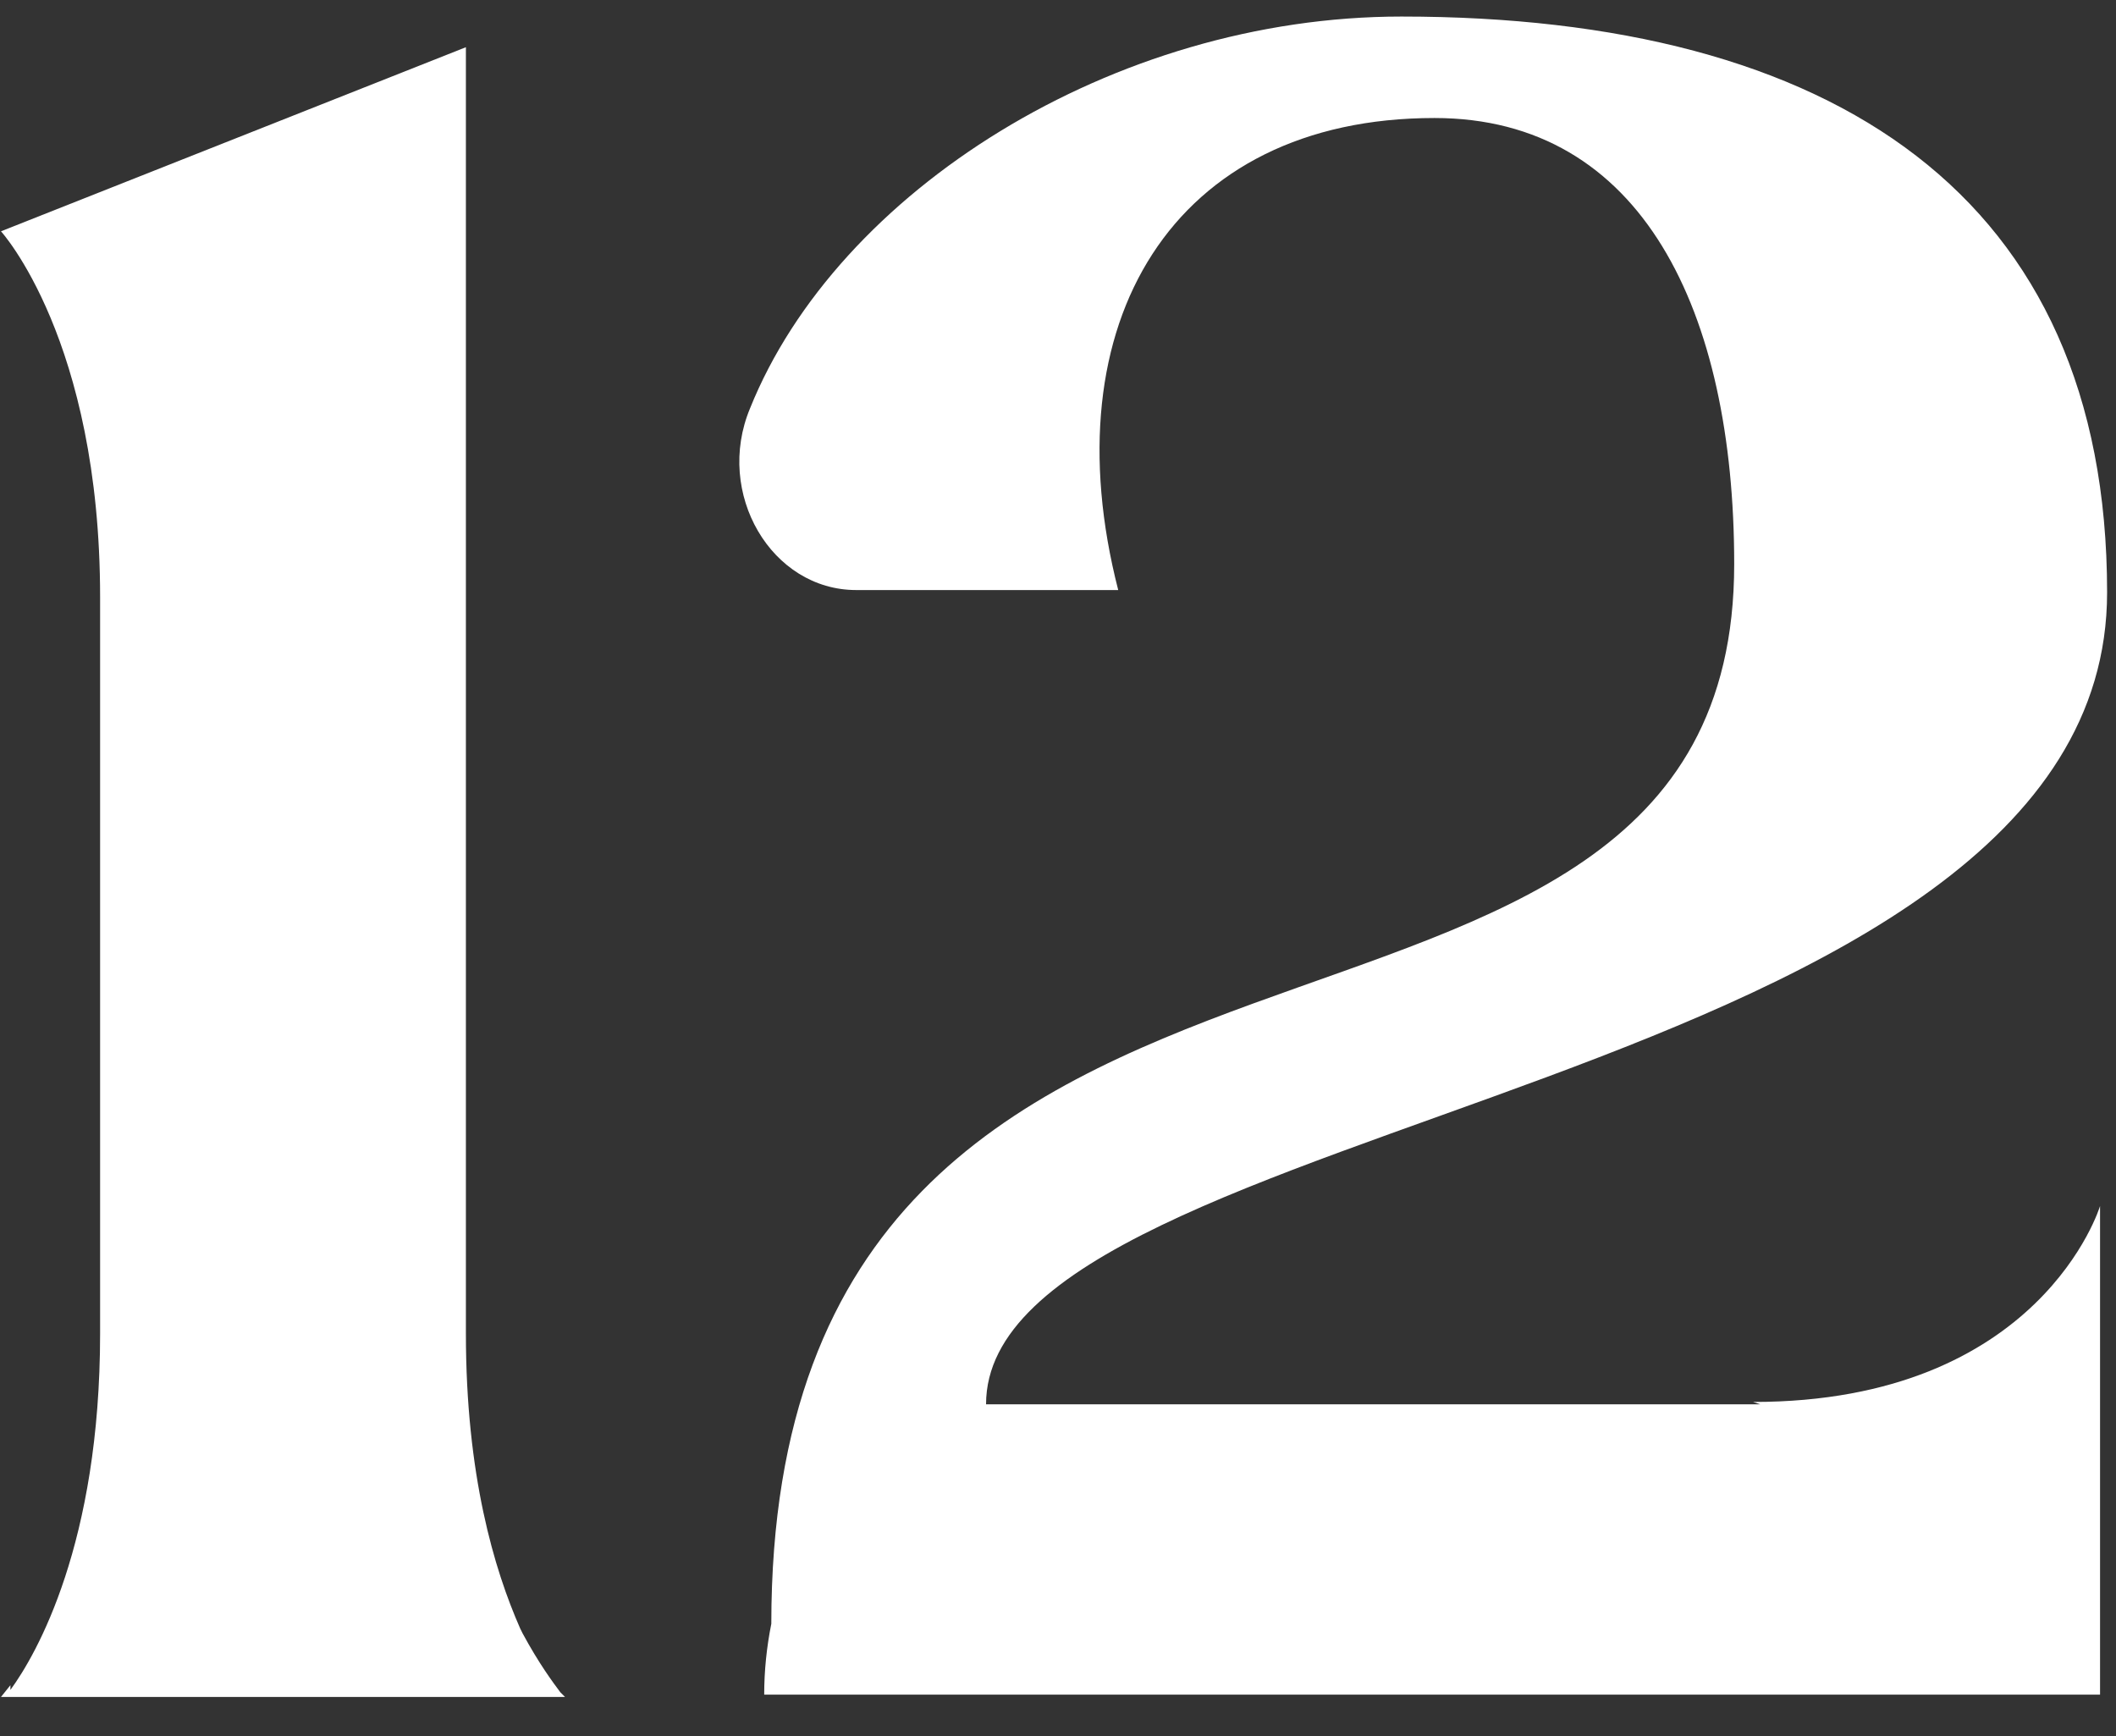
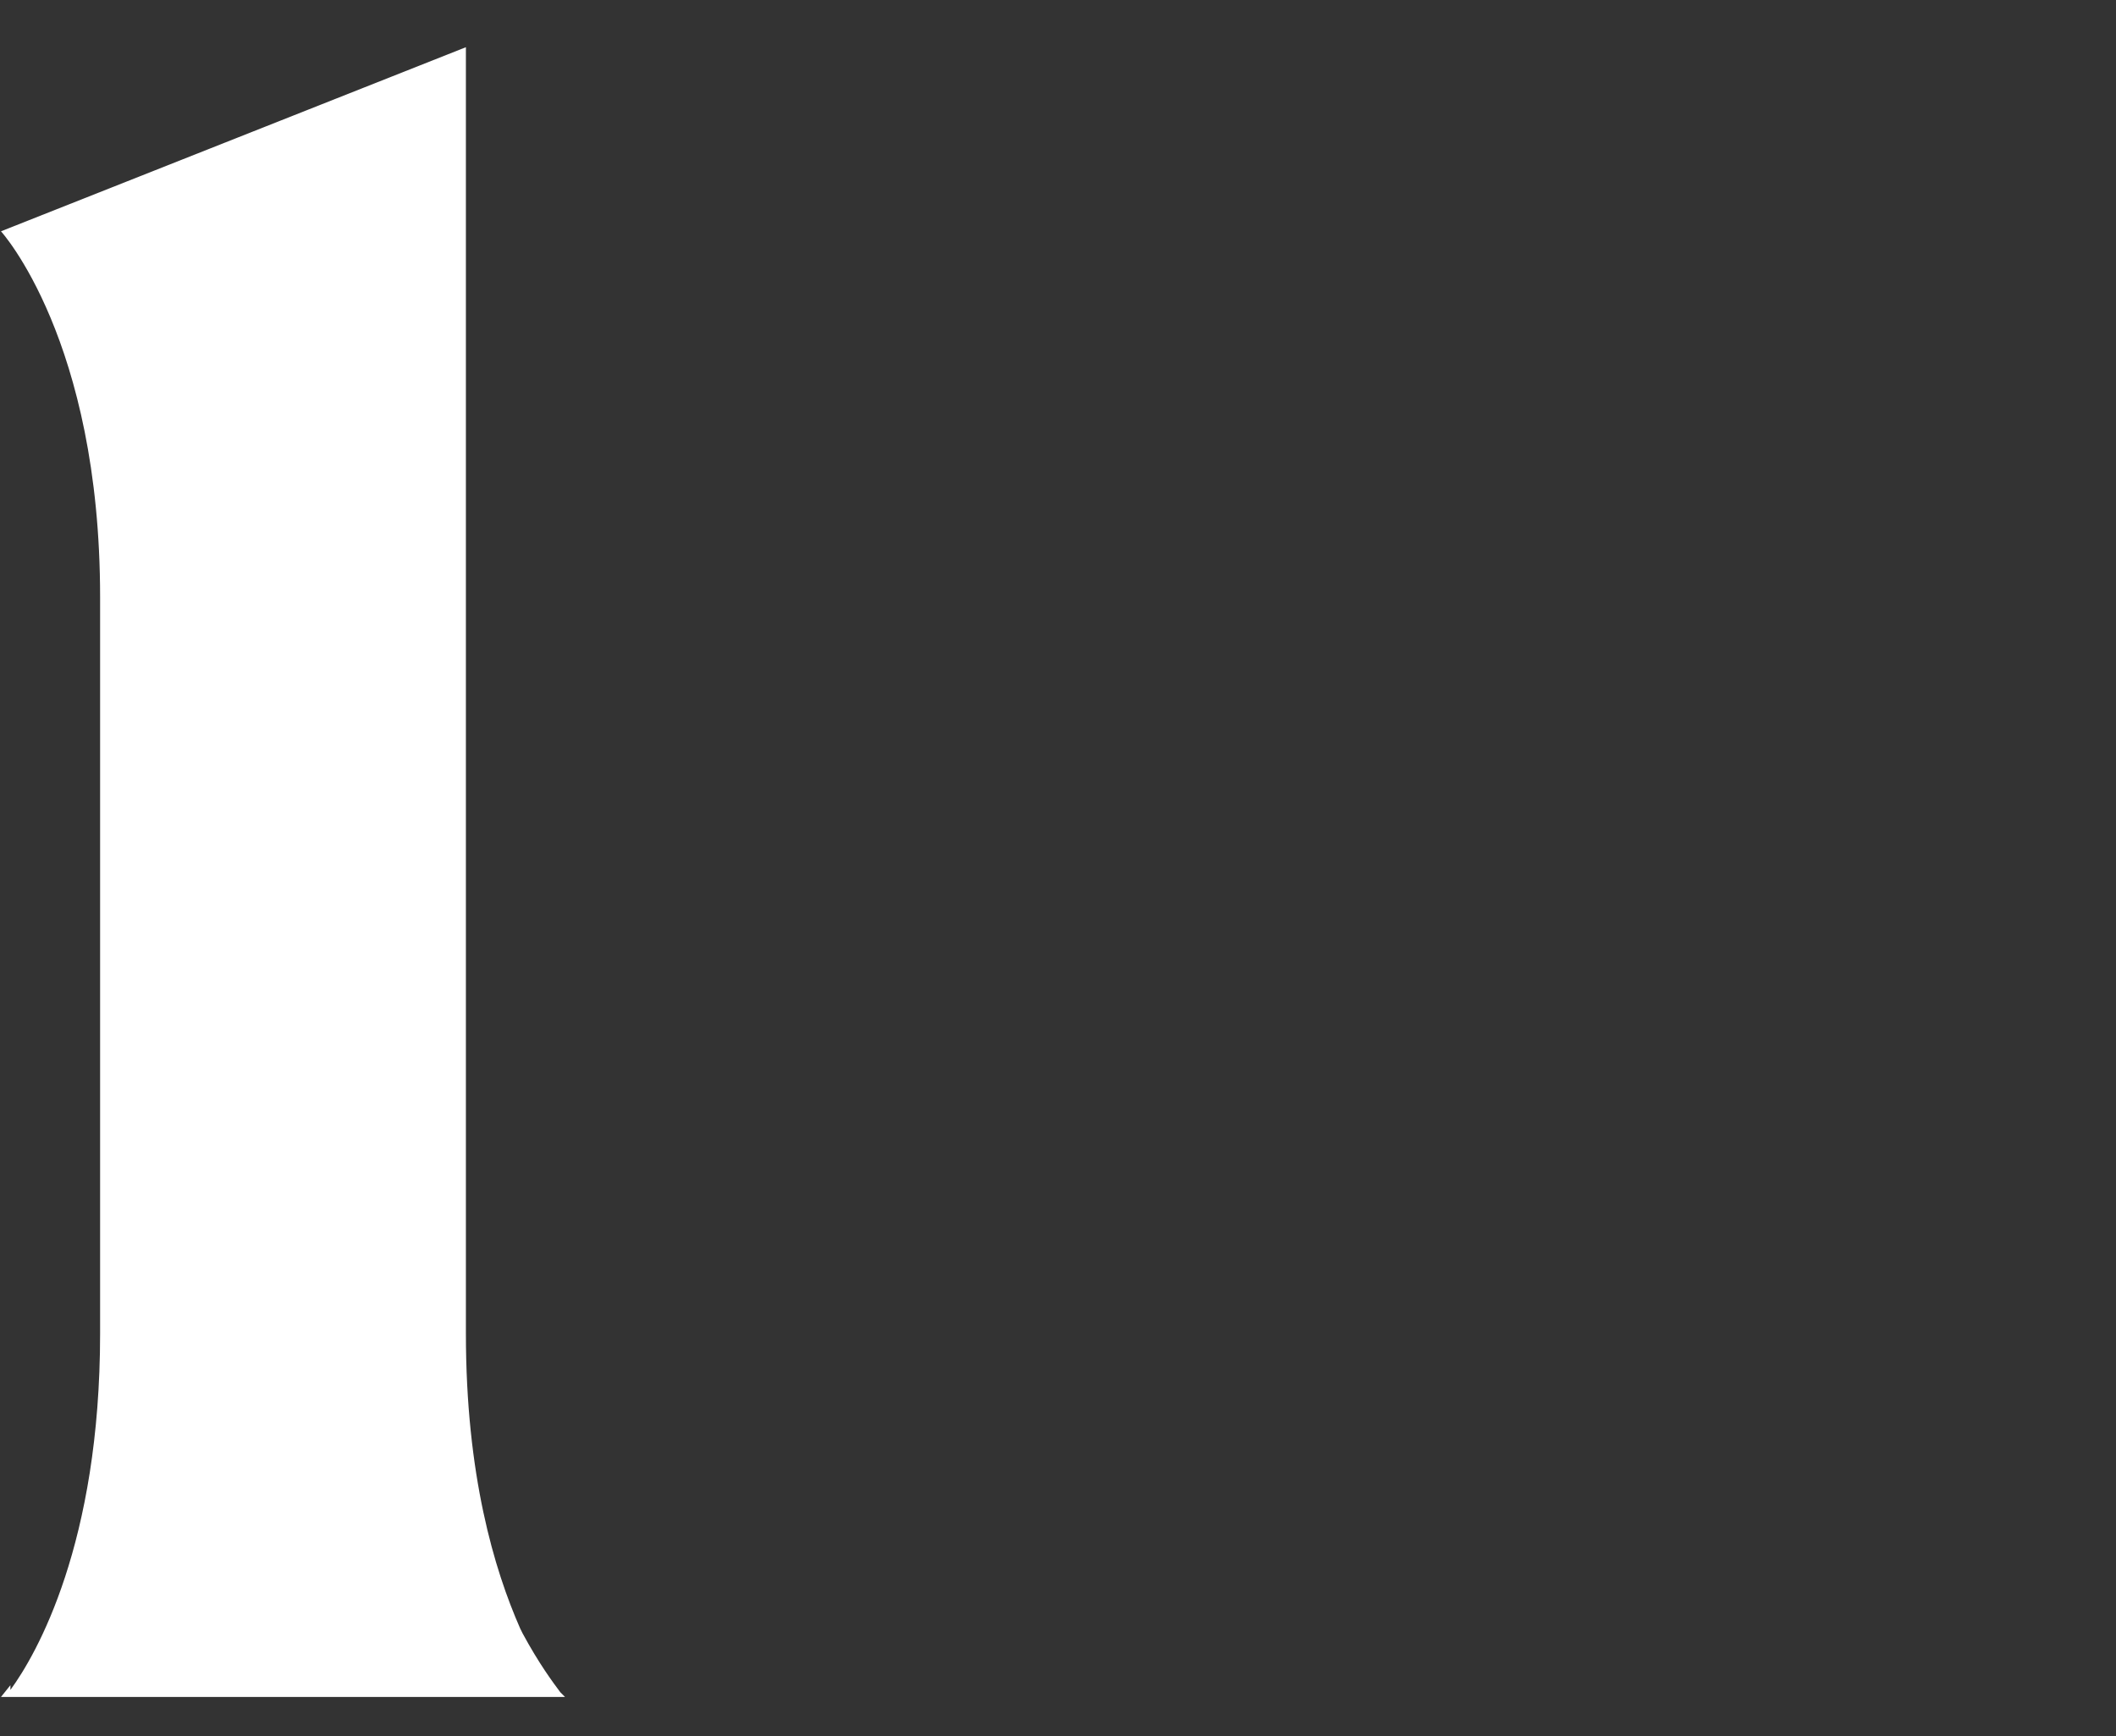
<svg xmlns="http://www.w3.org/2000/svg" width="39" height="32" viewBox="0 0 39 32" fill="none">
  <rect x="0" y="0" width="39" height="32" fill="#333333" stroke="none" />
  <path d="M0.192 31.059L0.018 31.276H10.414L10.327 31.189C10.197 31.015 9.936 30.667 9.631 30.102L9.588 30.015C9.109 28.927 8.587 27.187 8.587 24.577V0.87L0.018 4.263C0.018 4.263 1.845 6.264 1.845 11.005V24.577C1.845 28.449 0.671 30.493 0.192 31.146V31.059Z" fill="white" />
-   <path d="M32.442 25.882H18.174C18.174 20.532 38.836 20.14 38.836 10.918C38.836 3.611 33.79 0.305 25.83 0.305C20.523 0.305 15.433 3.524 13.824 7.526C13.171 9.092 14.216 10.875 15.781 10.875H20.61C19.348 5.96 21.61 2.175 26.439 2.175C30.267 2.175 31.963 5.742 31.963 10.396C31.963 21.228 14.216 14.659 14.216 29.928C14.129 30.363 14.085 30.798 14.085 31.233H38.706V22.228C38.706 22.228 37.618 25.839 32.311 25.839L32.442 25.882Z" fill="white" />
</svg>